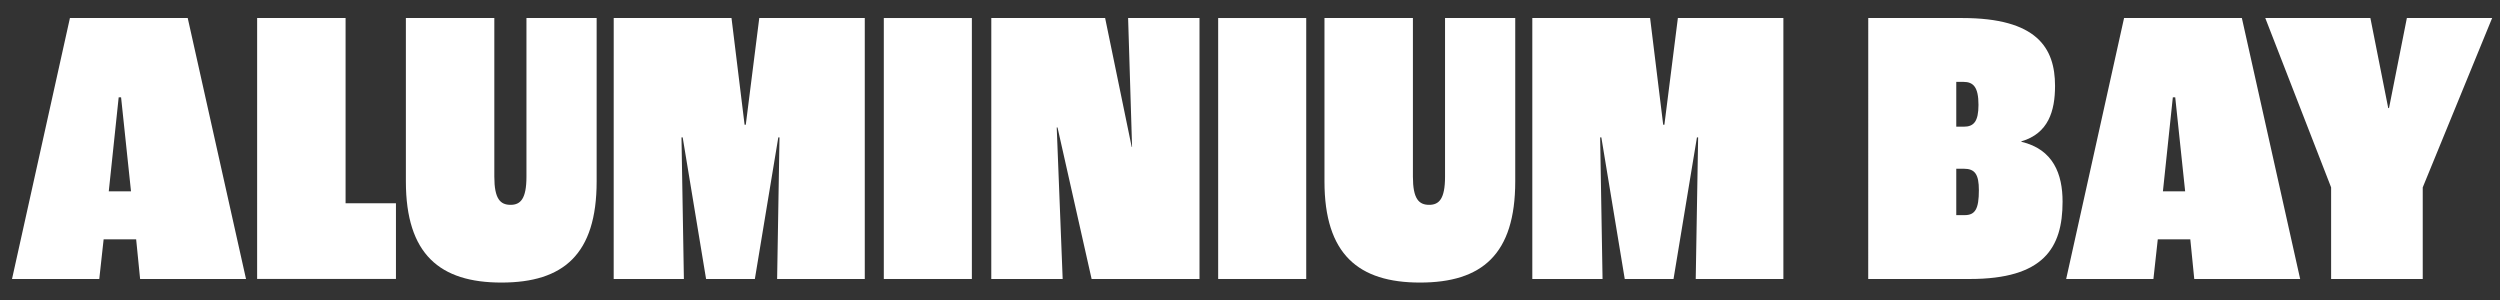
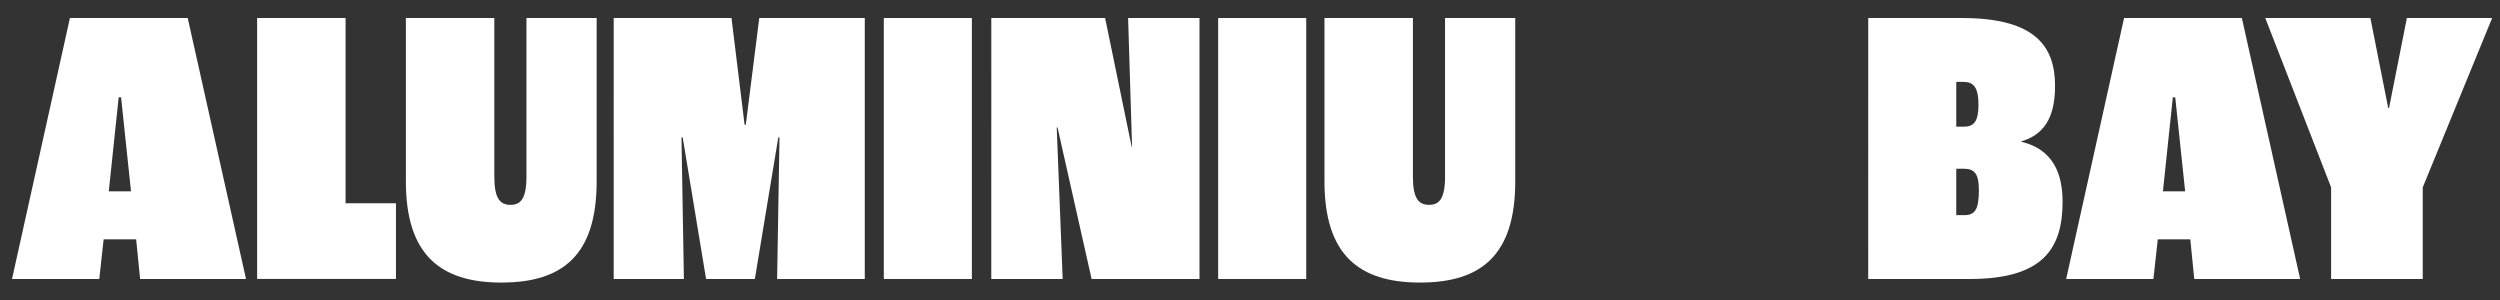
<svg xmlns="http://www.w3.org/2000/svg" width="416" height="50" viewBox="0 0 416 50">
  <rect x="0" y="0" width="416" height="50" fill="#333333" stroke="none" />
  <defs>
    <clipPath id="clip-Aluminium_Bay">
      <rect width="416" height="50" />
    </clipPath>
  </defs>
  <g id="Aluminium_Bay" data-name="Aluminium Bay" clip-path="url(#clip-Aluminium_Bay)">
    <g id="ALUMINIUM_BAY_" data-name="ALUMINIUM BAY " transform="translate(-1413.623 -1234.777)" style="isolation: isolate">
      <g id="Group_15740" data-name="Group 15740" style="isolation: isolate">
        <path id="Path_3728" data-name="Path 3728" d="M1436.279,1274.6h-5.411l-.725,6.6h-14.52l9.636-43.424h19.6l9.7,43.424h-17.622Zm-.857-7.986-1.651-15.64h-.4l-1.649,15.64Z" fill="#fff" />
        <path id="Path_3729" data-name="Path 3729" d="M1456.411,1237.777h14.716v30.82h8.382v12.6h-23.1Z" fill="#fff" />
        <path id="Path_3730" data-name="Path 3730" d="M1481.161,1264.967v-27.19h14.717v26.4c0,3.695.989,4.685,2.706,4.685,1.649,0,2.64-.99,2.64-4.685v-26.4h11.68v27.19c0,12.142-5.543,16.828-15.838,16.828C1486.837,1281.8,1481.161,1277.109,1481.161,1264.967Z" fill="#fff" />
        <path id="Path_3731" data-name="Path 3731" d="M1515.745,1237.777h19.6l2.177,17.752h.2l2.244-17.752h17.555V1281.2h-14.585l.395-23.559h-.2l-3.9,23.559h-8.117l-3.892-23.559h-.2l.4,23.559h-11.681Z" fill="#fff" />
        <path id="Path_3732" data-name="Path 3732" d="M1560.689,1237.777h14.652V1281.2h-14.652Z" fill="#fff" />
        <path id="Path_3733" data-name="Path 3733" d="M1578.576,1237.777h18.94l4.422,21.448H1602l-.66-21.448h11.879V1281.2h-17.952l-5.674-25.21h-.132l.99,25.21h-11.879Z" fill="#fff" />
        <path id="Path_3734" data-name="Path 3734" d="M1616.327,1237.777h14.652V1281.2h-14.652Z" fill="#fff" />
        <path id="Path_3735" data-name="Path 3735" d="M1634.015,1264.967v-27.19h14.716v26.4c0,3.695.99,4.685,2.707,4.685,1.649,0,2.639-.99,2.639-4.685v-26.4h11.681v27.19c0,12.142-5.543,16.828-15.838,16.828C1639.69,1281.8,1634.015,1277.109,1634.015,1264.967Z" fill="#fff" />
-         <path id="Path_3736" data-name="Path 3736" d="M1668.6,1237.777h19.6l2.178,17.752h.2l2.244-17.752h17.555V1281.2h-14.585l.4-23.559h-.2l-3.894,23.559h-8.117l-3.893-23.559h-.2l.4,23.559H1668.6Z" fill="#fff" />
        <path id="Path_3737" data-name="Path 3737" d="M1724.5,1237.777h15.641c12.406,0,15.441,4.95,15.441,11.285,0,4.223-1.121,7.919-5.609,9.239v.066c5.345,1.254,6.863,5.411,6.863,9.965,0,7.722-3.167,12.869-15.441,12.869h-16.9Zm15.9,18.082c1.65,0,2.442-.858,2.442-3.63,0-2.969-.858-3.827-2.508-3.827h-1.188v7.457Zm.132,14.717c1.782,0,2.376-1.055,2.376-4.158,0-2.64-.66-3.564-2.508-3.564h-1.254v7.722Z" fill="#fff" />
        <path id="Path_3738" data-name="Path 3738" d="M1778.09,1274.6h-5.412l-.726,6.6h-14.518l9.634-43.424h19.6l9.7,43.424h-17.62Zm-.858-7.986-1.65-15.64h-.4l-1.65,15.64Z" fill="#fff" />
        <path id="Path_3739" data-name="Path 3739" d="M1801.521,1265.956l-10.956-28.179h17.49l2.968,14.981h.133l2.969-14.981h14.189l-11.548,28.179V1281.2h-15.245Z" fill="#fff" />
      </g>
    </g>
  </g>
</svg>